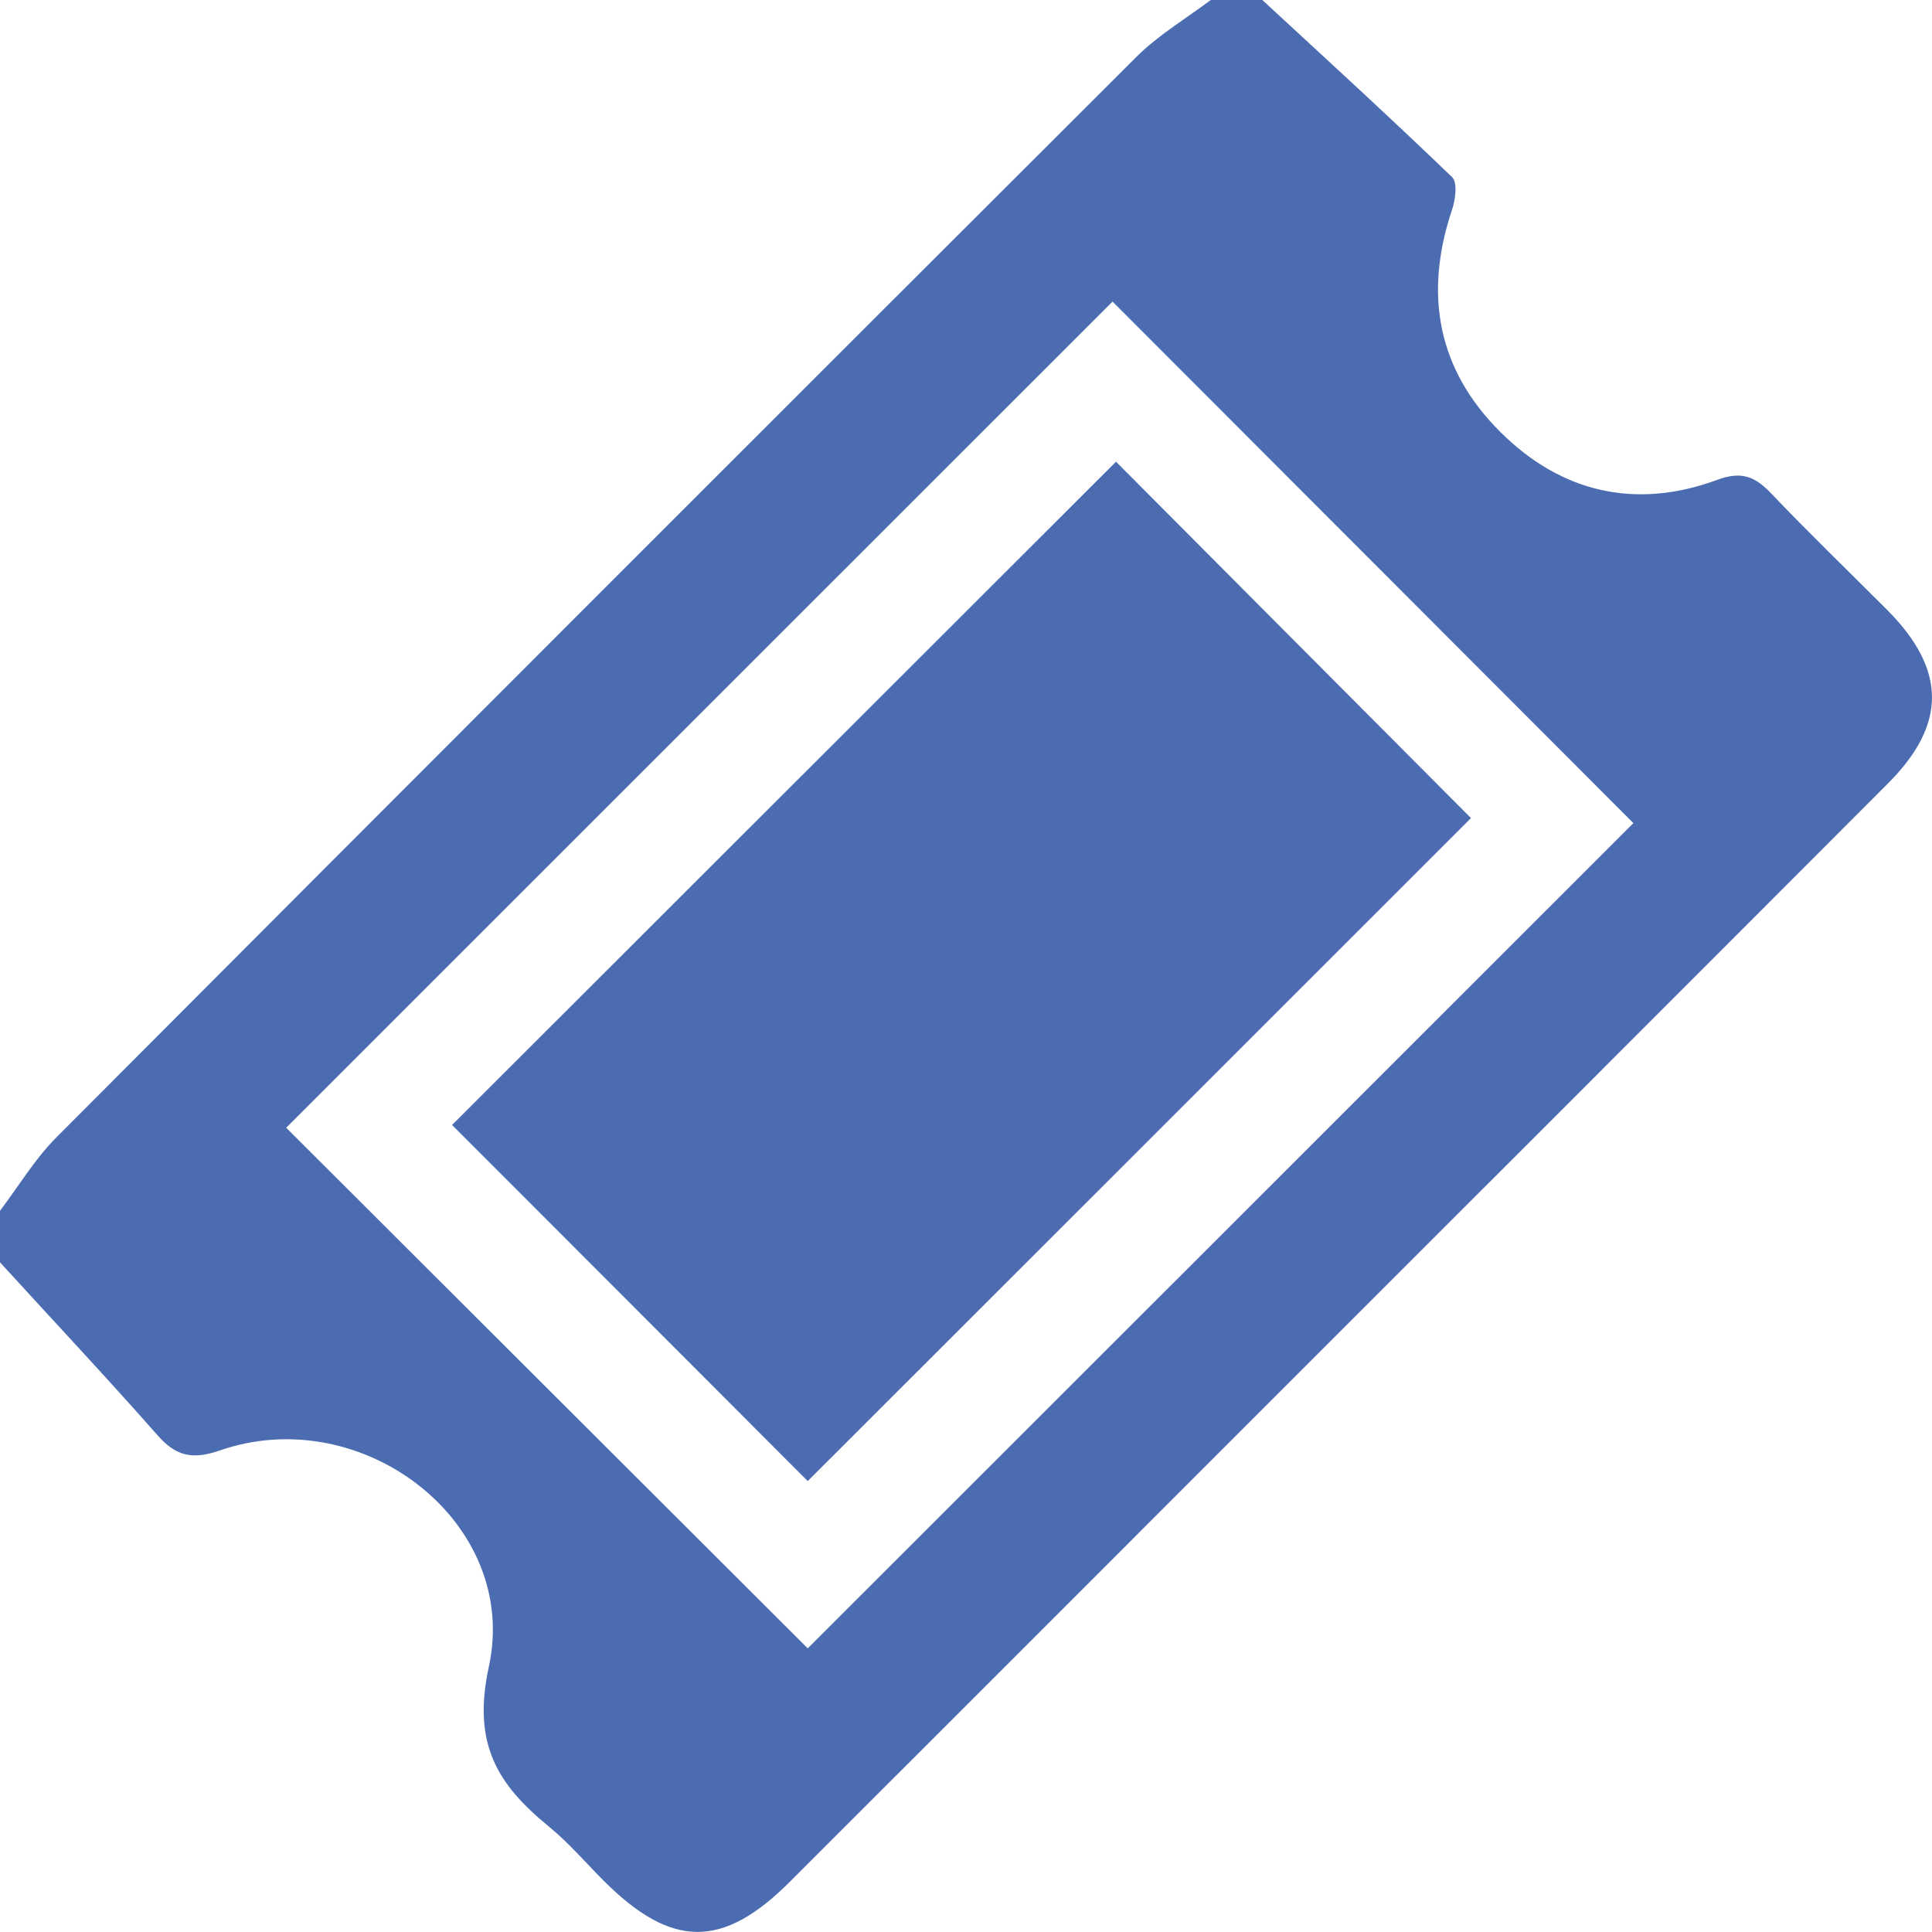
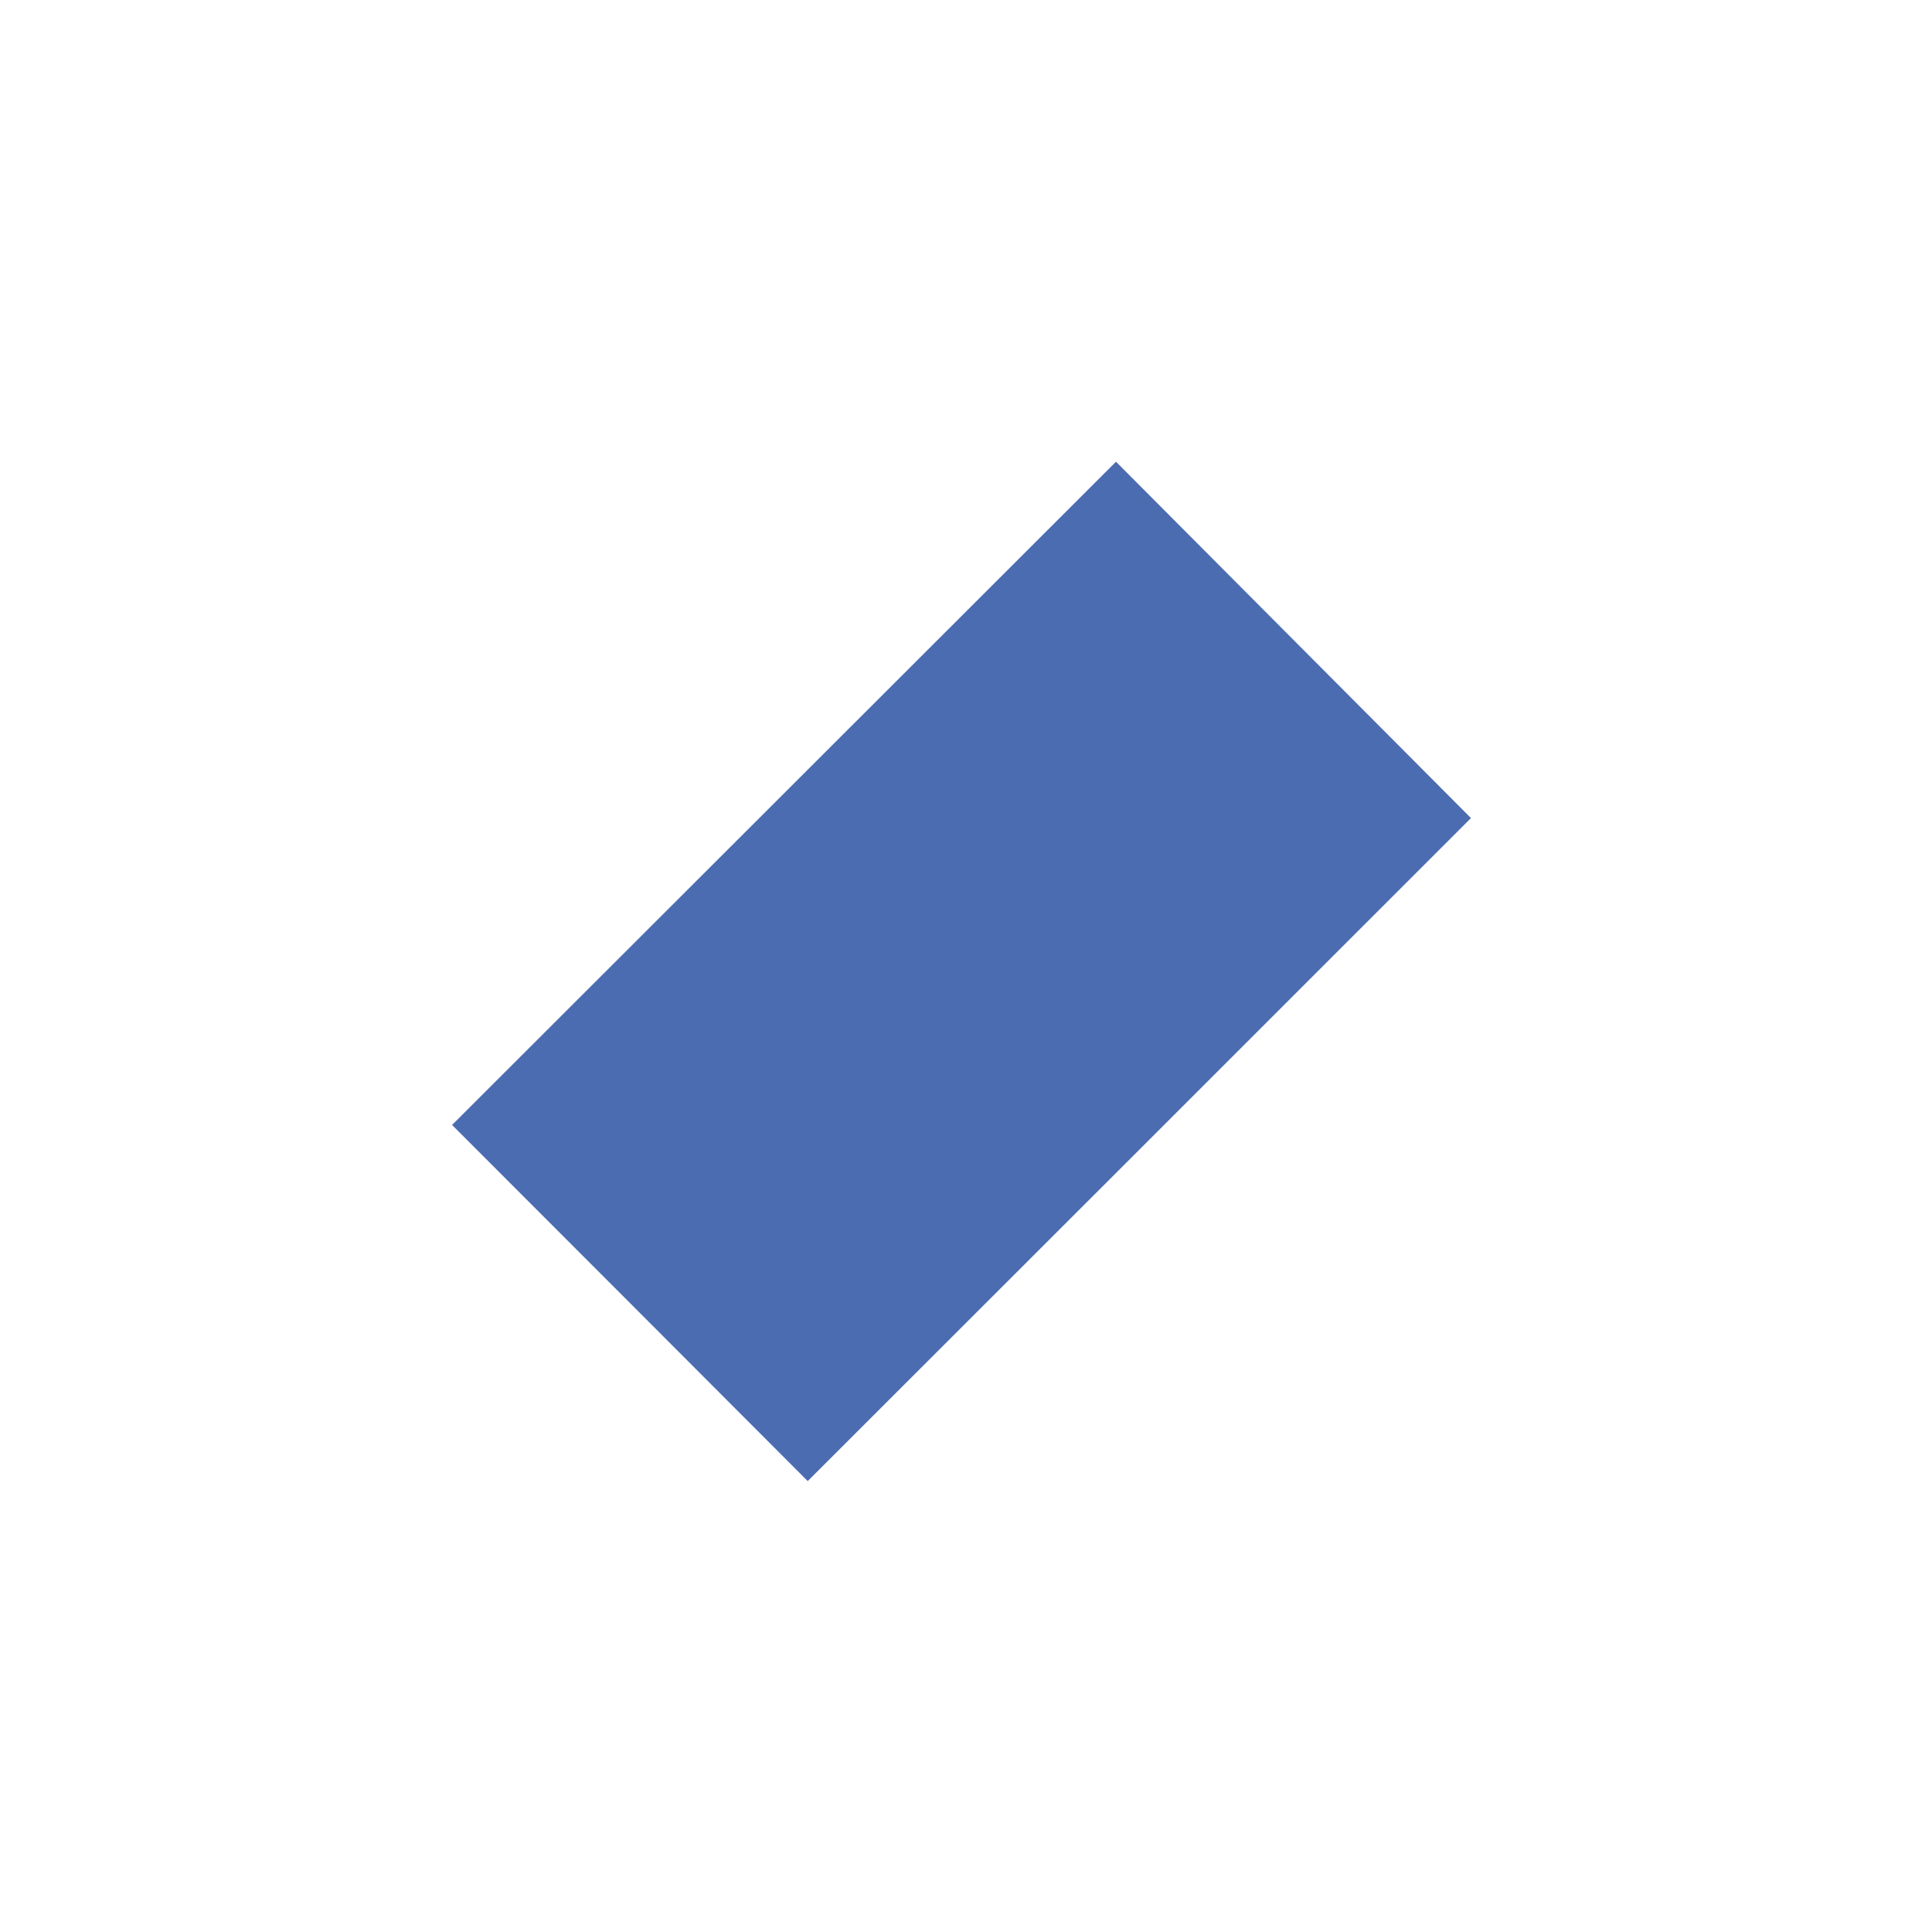
<svg xmlns="http://www.w3.org/2000/svg" version="1.1" id="Layer_1" x="0px" y="0px" viewBox="0 0 83.98 83.98" style="enable-background:new 0 0 83.98 83.98;" xml:space="preserve">
  <style type="text/css"> .st0{fill-rule:evenodd;clip-rule:evenodd;fill:#4C6CB2;} </style>
  <g>
-     <path class="st0" d="M54.87,0c2.76,2.55,5.54,5.09,8.25,7.7c0.25,0.24,0.14,1.02-0.02,1.47c-1.21,3.64-0.6,6.91,2.12,9.61 c2.65,2.64,5.89,3.38,9.42,2.08c1.1-0.41,1.68-0.12,2.38,0.62c1.63,1.71,3.33,3.35,5,5.02c2.59,2.6,2.62,4.98,0.04,7.56 c-9.31,9.33-18.63,18.64-27.95,27.96c-6.59,6.59-13.18,13.19-19.78,19.78c-2.92,2.92-5.14,2.9-8.09-0.05 c-0.79-0.79-1.52-1.65-2.39-2.36c-2.23-1.83-3.33-3.58-2.6-6.95c1.36-6.27-5.51-11.54-11.7-9.39c-1.19,0.41-1.9,0.25-2.7-0.66 C4.61,59.85,2.29,57.38,0,54.87c0-0.75,0-1.49,0-2.24c0.81-1.07,1.52-2.26,2.46-3.2C18.09,33.75,33.75,18.09,49.42,2.45 c0.95-0.94,2.13-1.64,3.21-2.45C53.38,0,54.13,0,54.87,0z M71,35.78c-7.57-7.58-15.23-15.25-22.64-22.67 C36.45,25.02,24.38,37.08,12.44,49.02c7.49,7.48,15.13,15.1,22.67,22.63C47.09,59.68,59.16,47.61,71,35.78z" />
    <path class="st0" d="M63.94,35.56c-9.66,9.66-19.28,19.28-28.83,28.82c-5.12-5.13-10.33-10.35-15.46-15.48 c9.56-9.55,19.22-19.2,28.86-28.83C53.58,25.16,58.8,30.4,63.94,35.56z" />
  </g>
</svg>